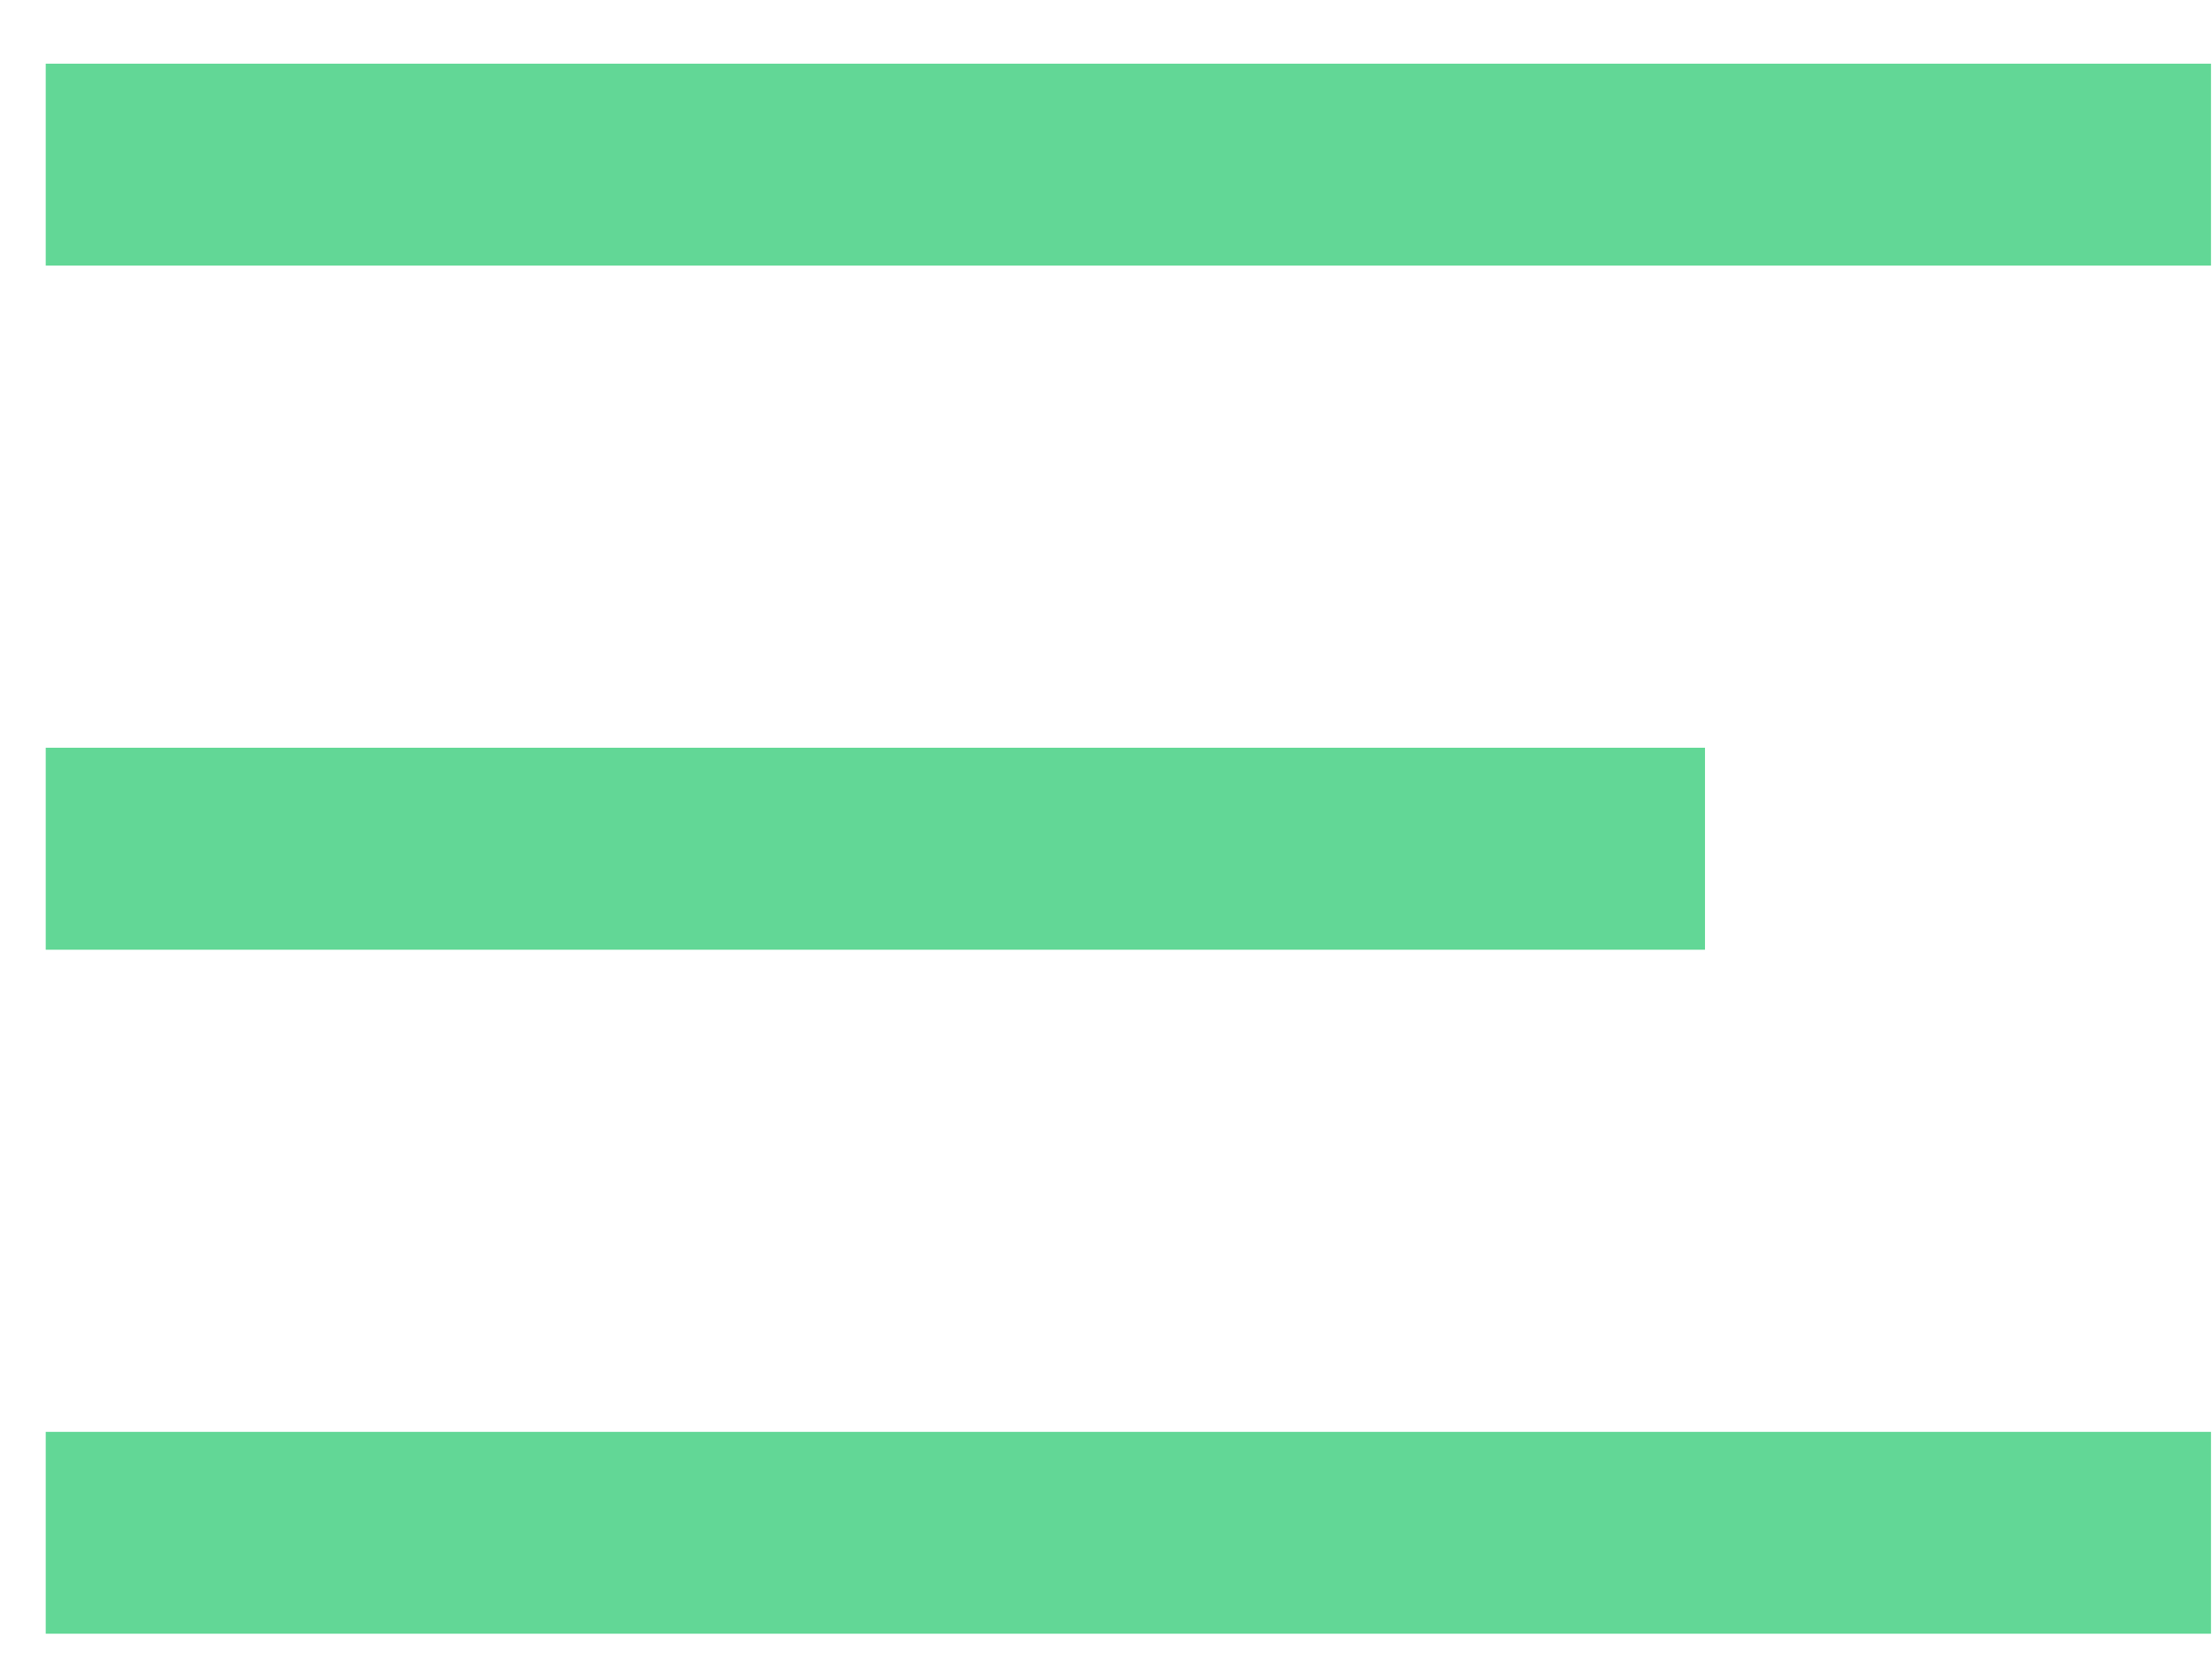
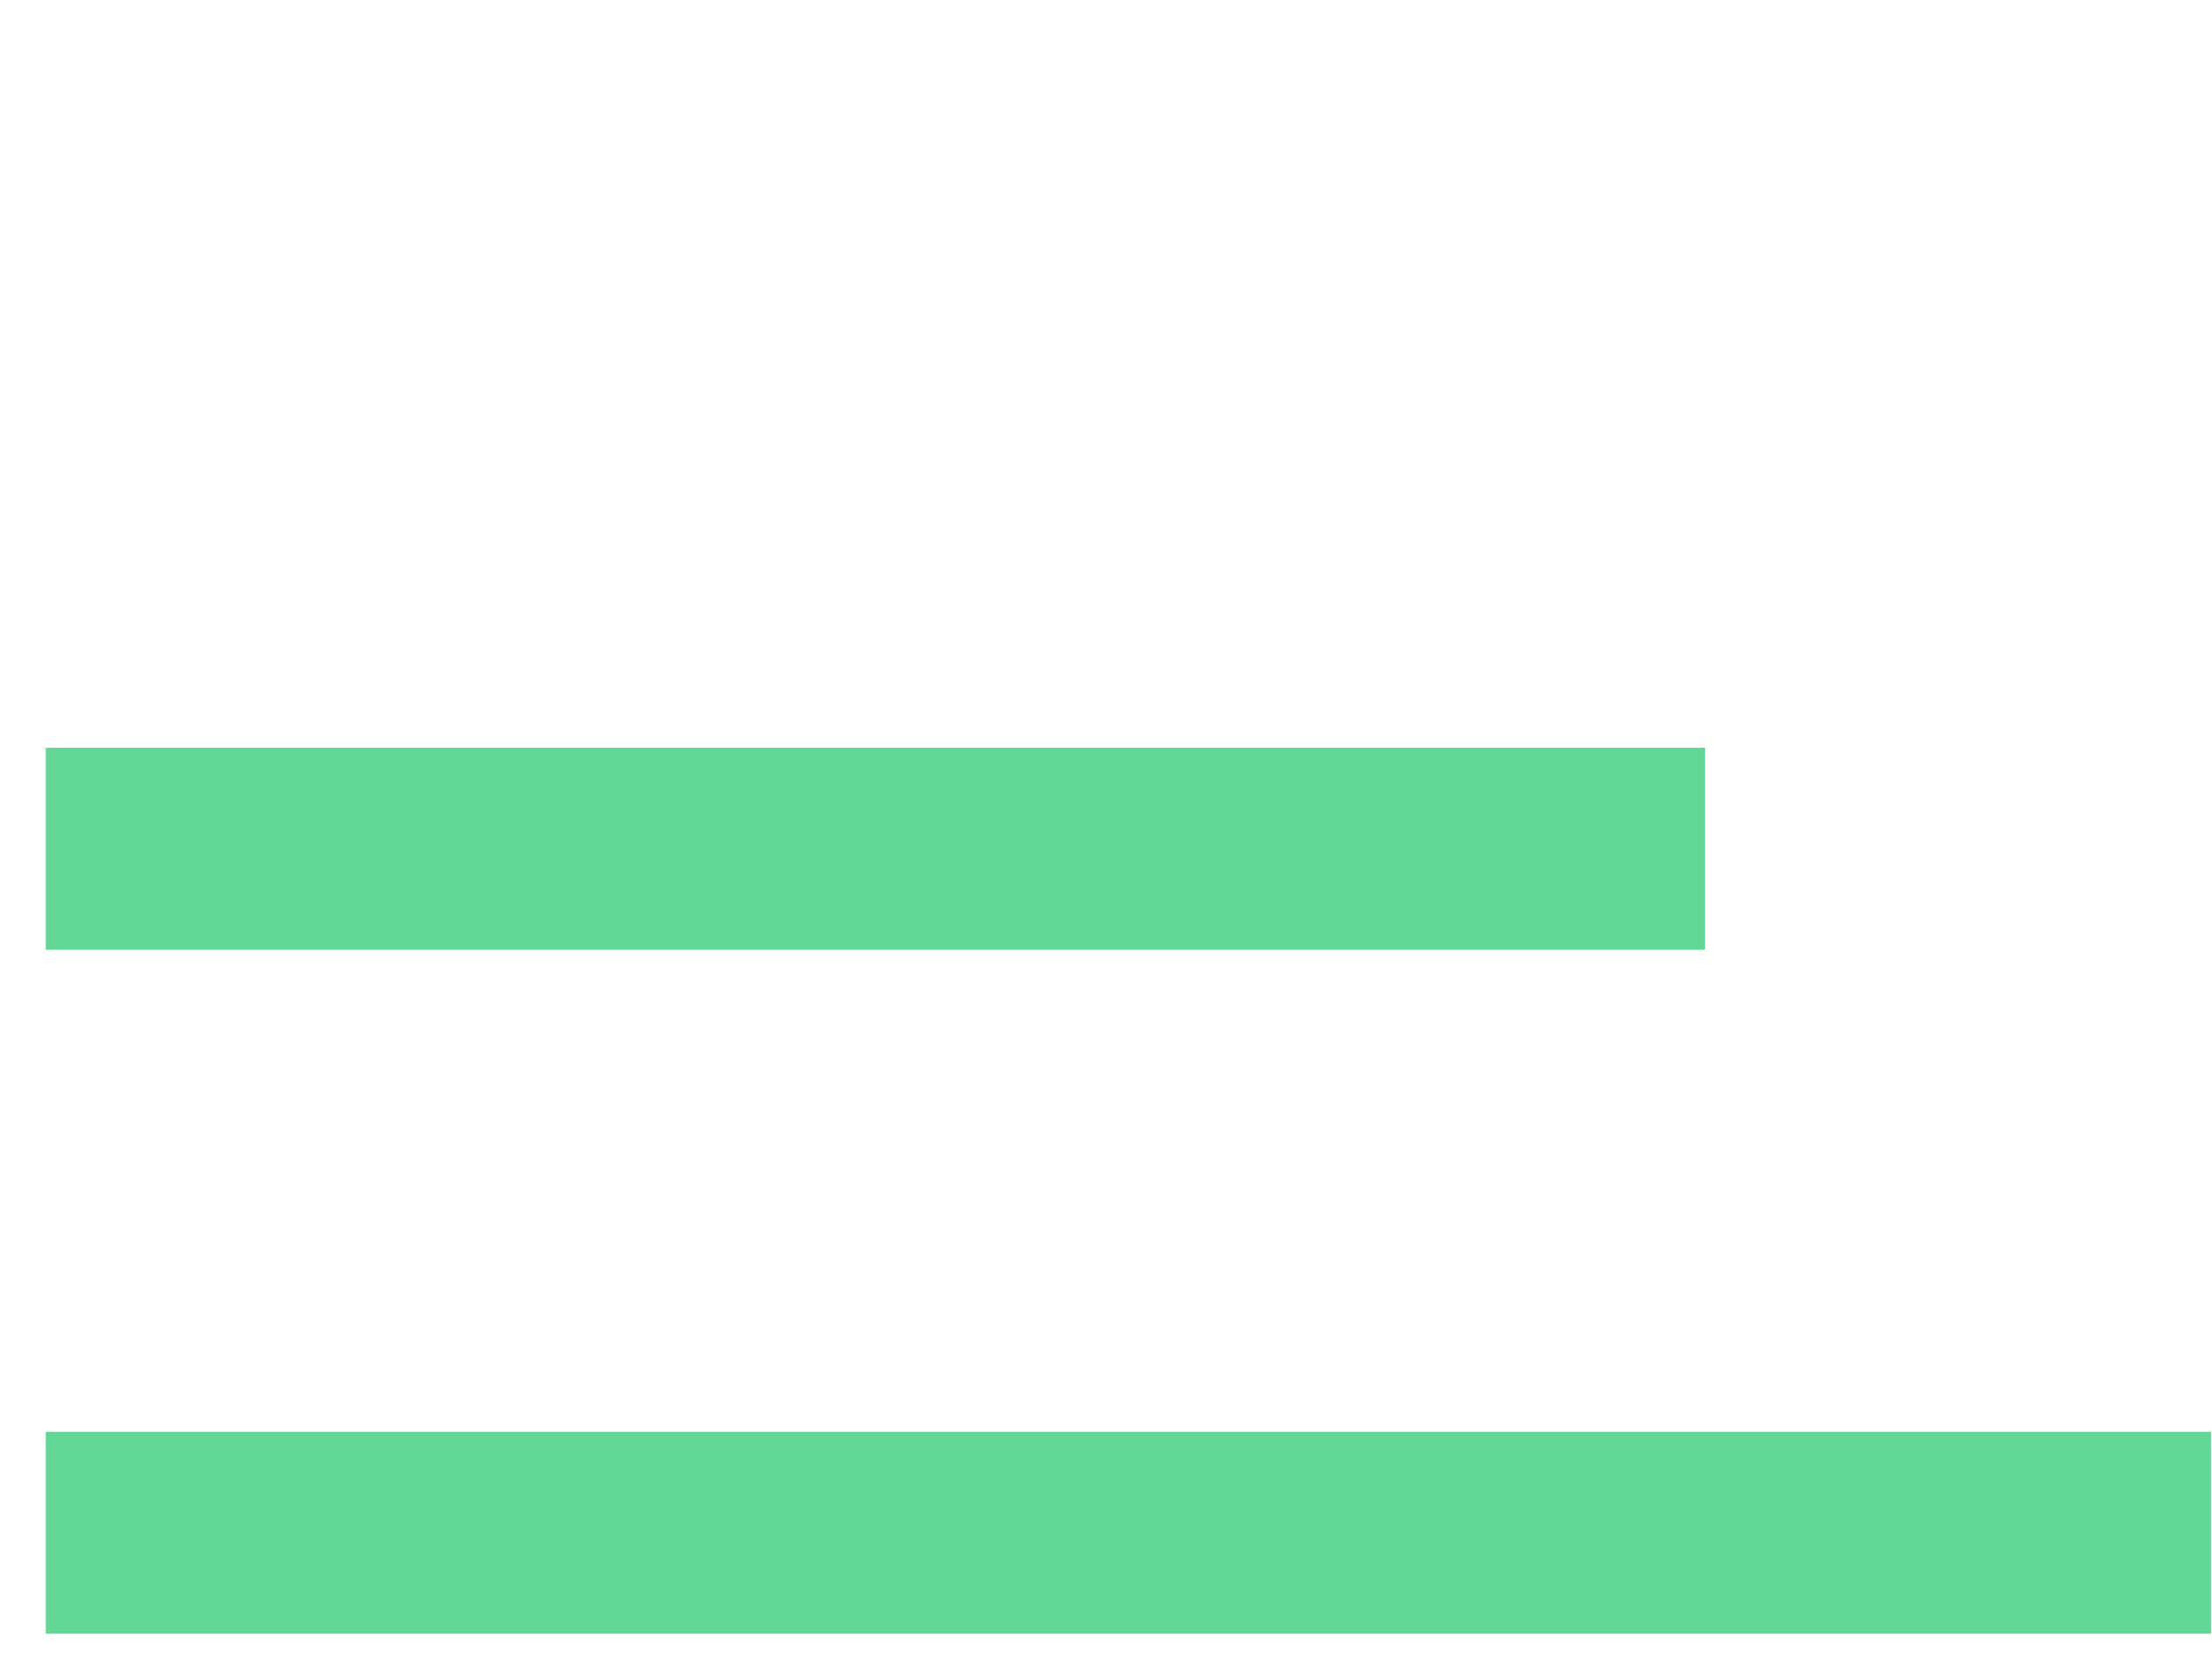
<svg xmlns="http://www.w3.org/2000/svg" width="33" height="25">
  <defs>
    <filter id="prefix__a">
      <feFlood flood-color="#010201" flood-opacity="1" result="floodOut" />
      <feComposite in="floodOut" in2="SourceGraphic" operator="atop" result="compOut" />
      <feBlend in="compOut" in2="SourceGraphic" />
    </filter>
  </defs>
  <g filter="url(#prefix__a)">
-     <path fill="#62D796" fill-rule="evenodd" d="M.682 24.37v-3.011h32.303v3.011H.682zm0-23.42h32.303v3.012H.682V.95zm24.754 13.217H.682v-3.013h24.754v3.013z" />
+     <path fill="#62D796" fill-rule="evenodd" d="M.682 24.37v-3.011h32.303v3.011H.682zm0-23.42v3.012H.682V.95zm24.754 13.217H.682v-3.013h24.754v3.013z" />
  </g>
</svg>